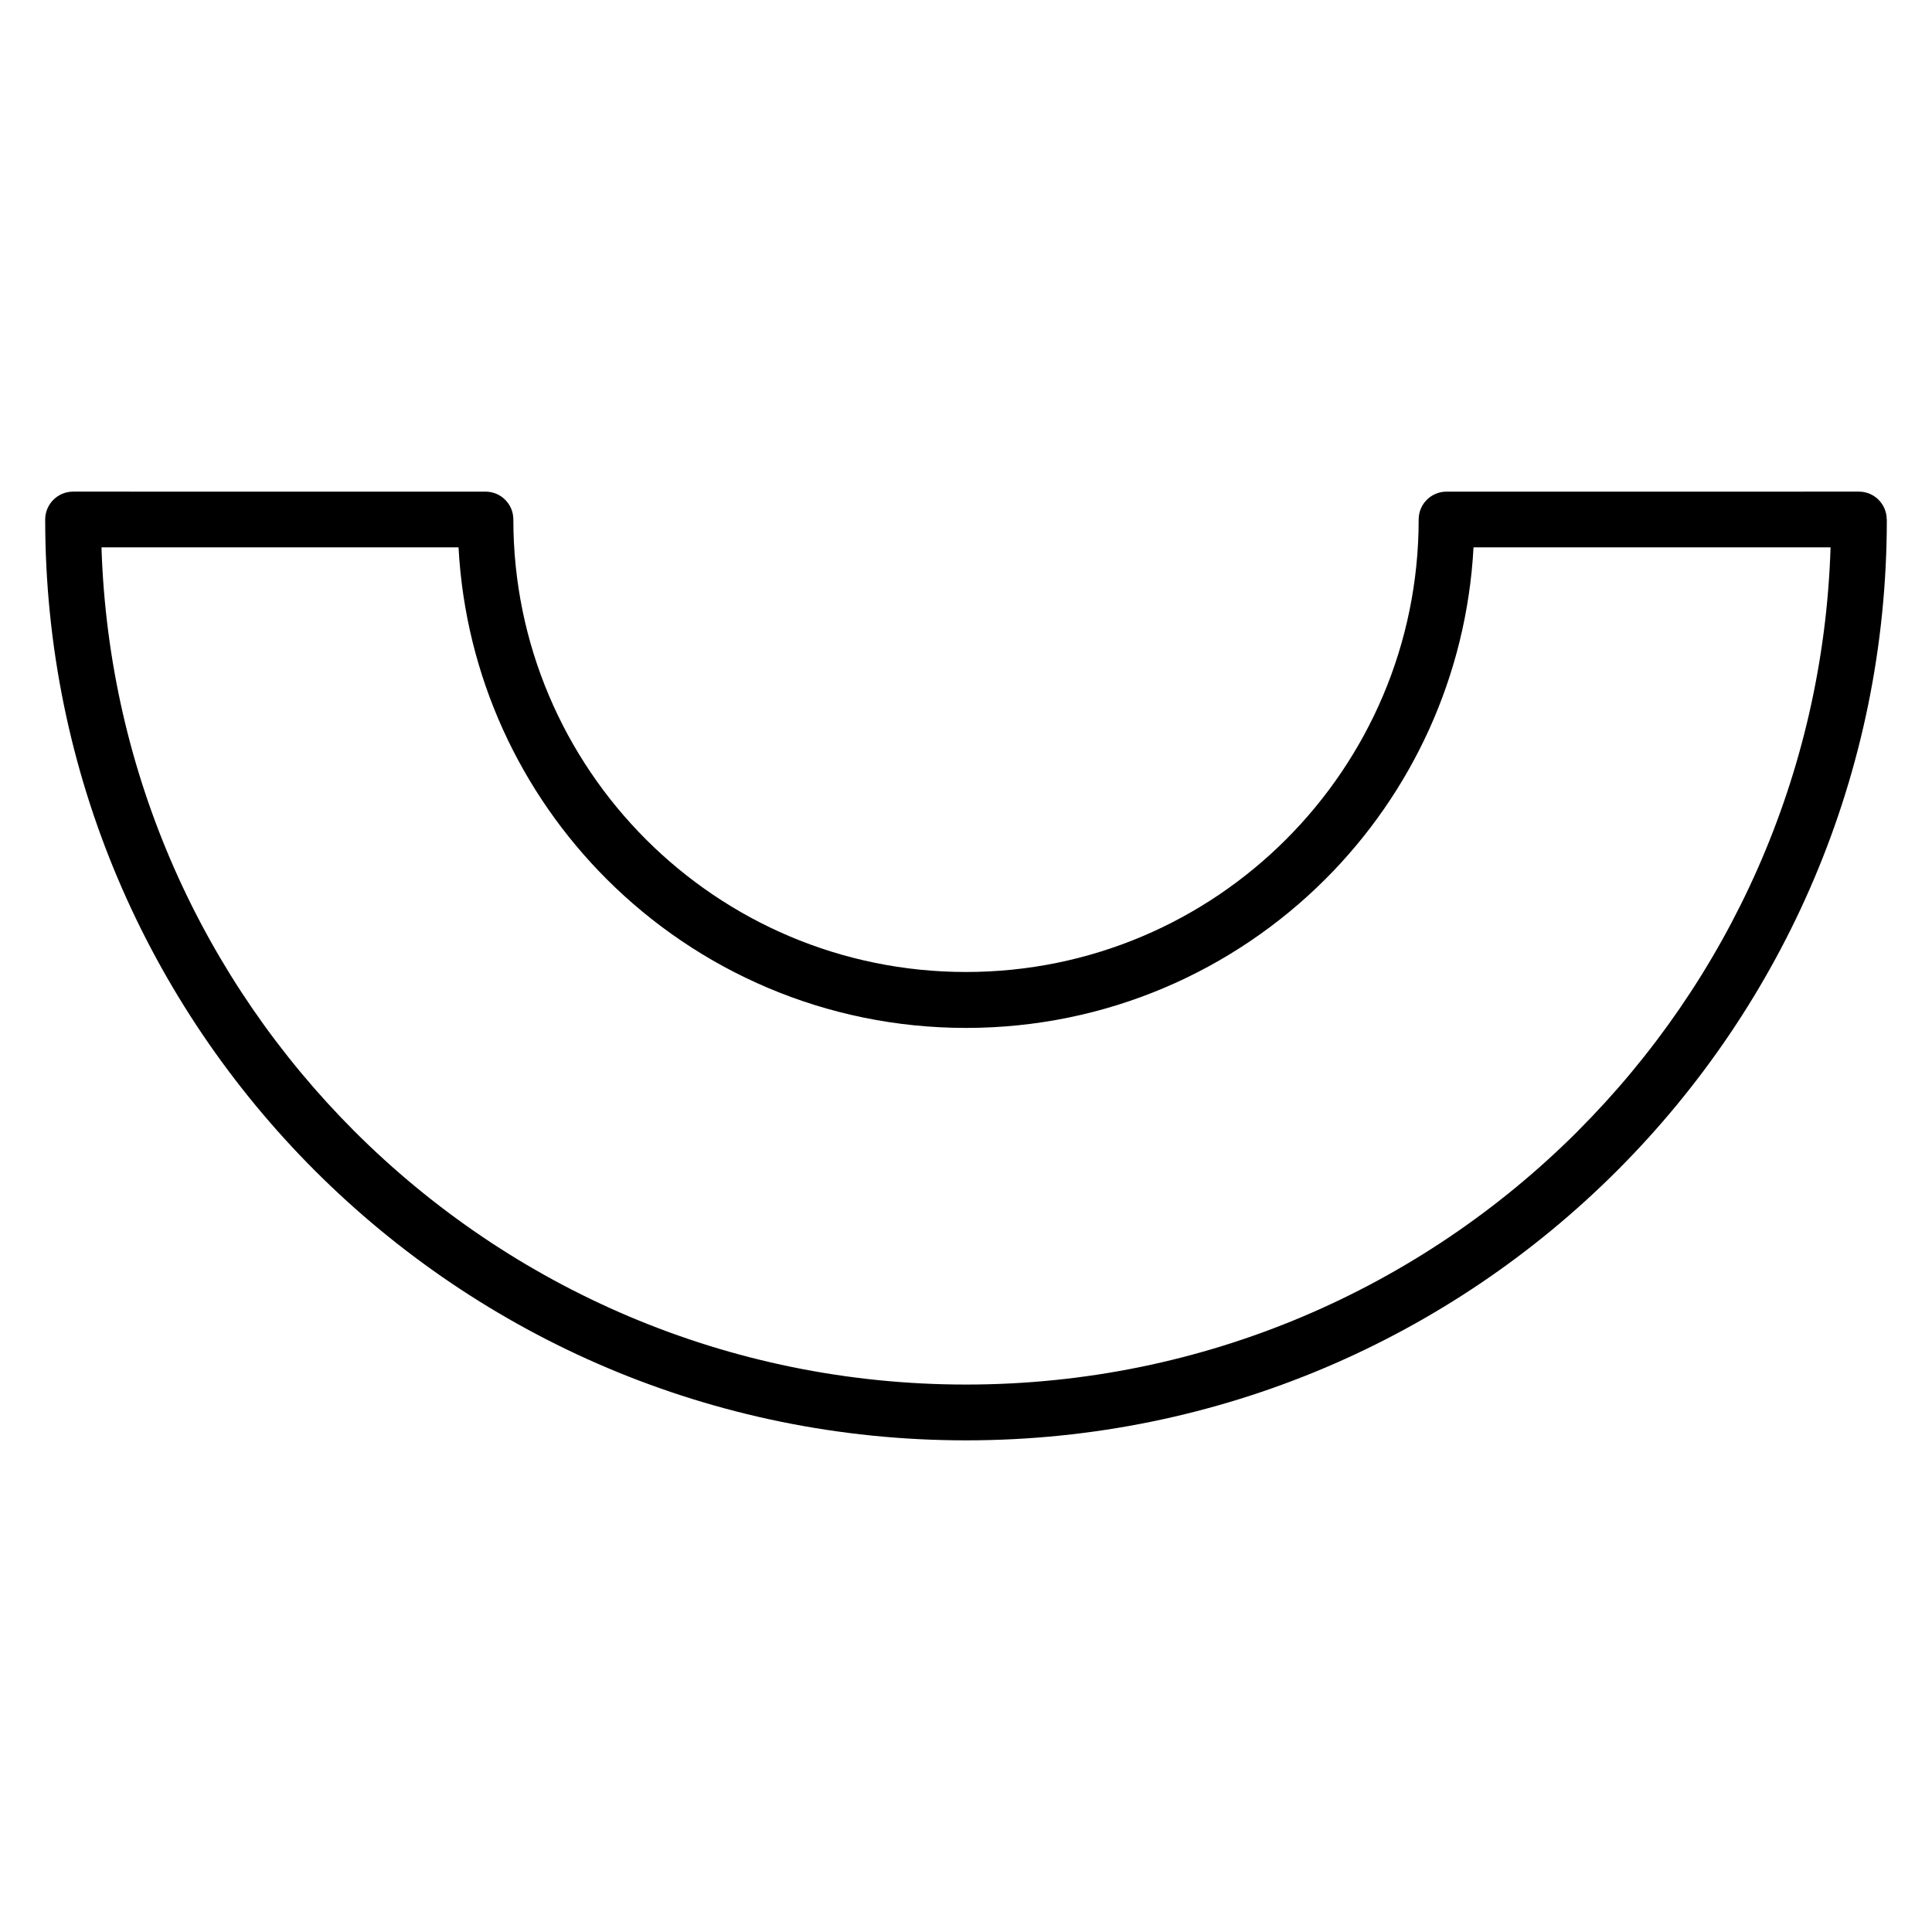
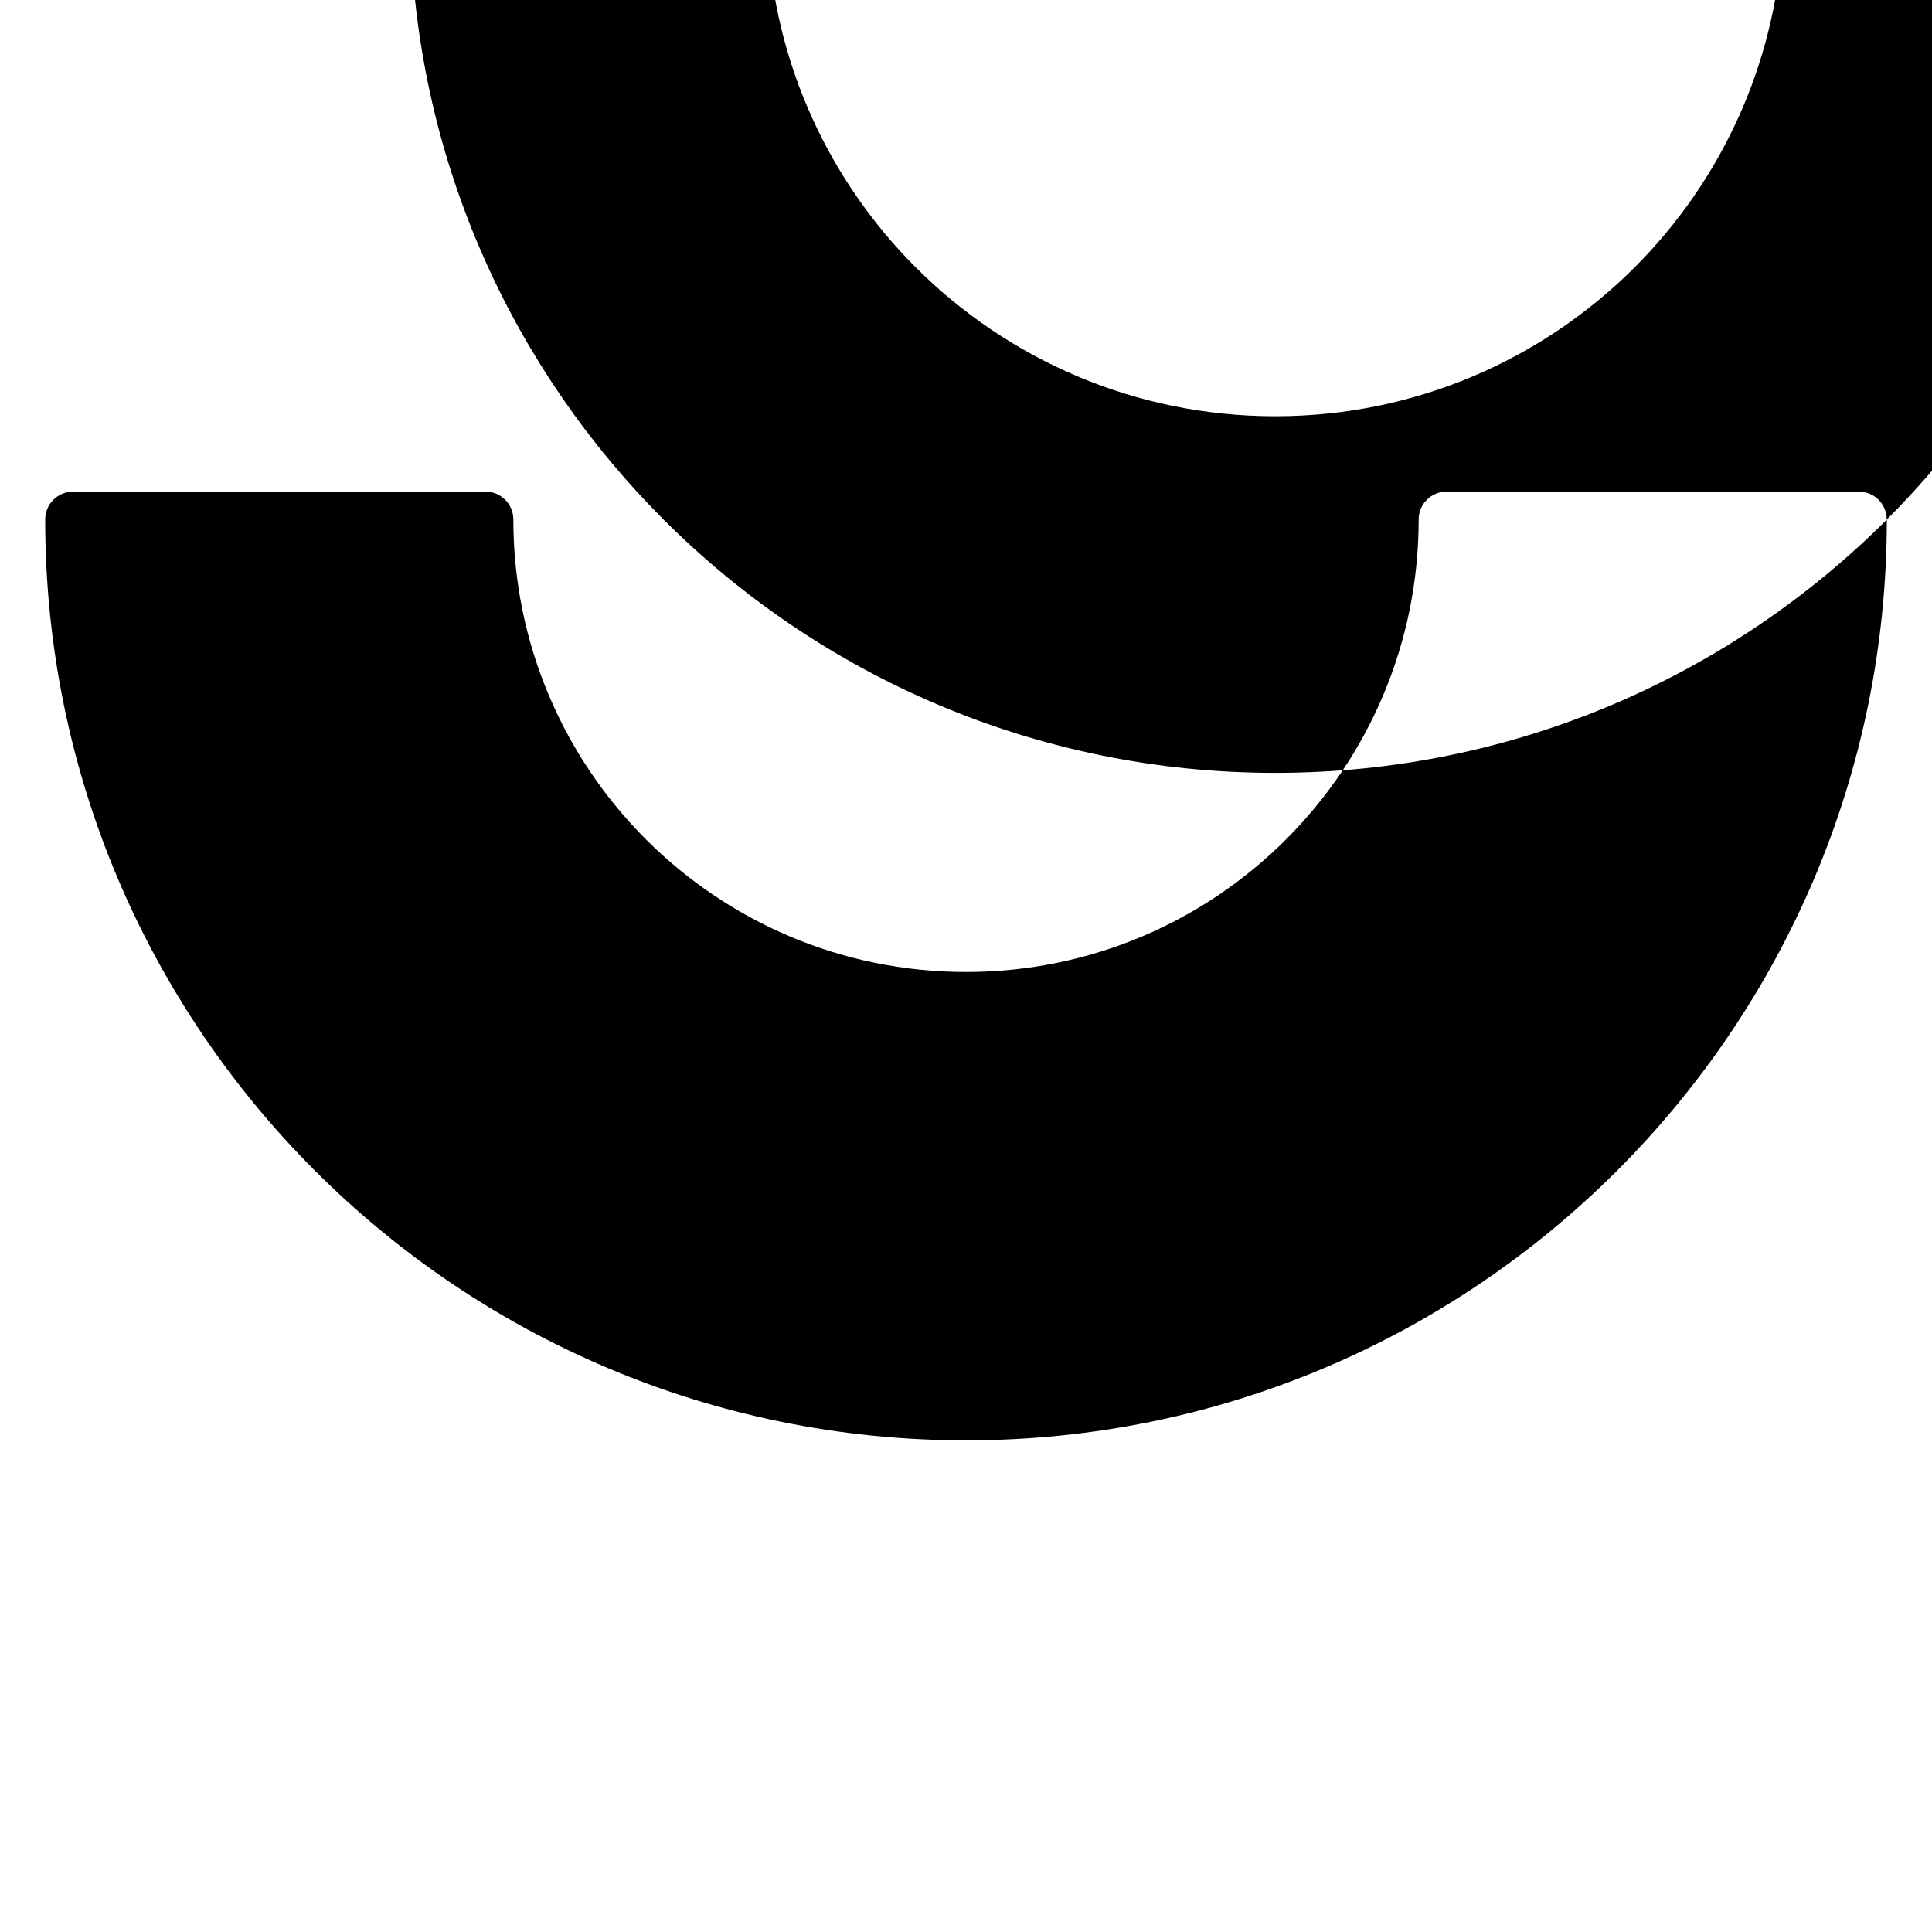
<svg xmlns="http://www.w3.org/2000/svg" fill="#000000" width="800px" height="800px" version="1.1" viewBox="144 144 512 512">
-   <path d="m644.03 281.68c0 67.383-27.316 128.39-71.477 172.55-44.16 44.16-105.17 71.477-172.55 71.477-67.383 0-128.39-27.316-172.55-71.477-44.16-44.16-71.477-105.17-71.477-172.55 0-4.082 3.312-7.394 7.394-7.394h0.664l108.64 0.004c4.066 0 7.367 3.301 7.367 7.367 0 33.098 13.438 63.086 35.156 84.805 21.703 21.699 51.688 35.125 84.805 35.125 33.121 0 63.105-13.426 84.805-35.125 21.719-21.719 35.156-51.707 35.156-84.805 0-4.066 3.301-7.367 7.367-7.367l109.3-0.004c4.066 0 7.367 3.301 7.367 7.367zm-81.93 162.1c39.867-39.867 65.109-94.355 67.02-154.73l-94.621 0.004c-1.848 34.285-16.488 65.152-39.23 87.895-24.379 24.379-58.062 39.461-95.262 39.461-37.199 0-70.883-15.082-95.262-39.461-22.742-22.742-37.387-53.609-39.23-87.895l-94.621-0.004c1.906 60.379 27.152 114.86 67.02 154.73 41.48 41.48 98.793 67.141 162.1 67.141 63.305 0 120.62-25.66 162.1-67.141z" fill-rule="evenodd" />
+   <path d="m644.03 281.68c0 67.383-27.316 128.39-71.477 172.55-44.16 44.16-105.17 71.477-172.55 71.477-67.383 0-128.39-27.316-172.55-71.477-44.16-44.16-71.477-105.17-71.477-172.55 0-4.082 3.312-7.394 7.394-7.394h0.664l108.64 0.004c4.066 0 7.367 3.301 7.367 7.367 0 33.098 13.438 63.086 35.156 84.805 21.703 21.699 51.688 35.125 84.805 35.125 33.121 0 63.105-13.426 84.805-35.125 21.719-21.719 35.156-51.707 35.156-84.805 0-4.066 3.301-7.367 7.367-7.367l109.3-0.004c4.066 0 7.367 3.301 7.367 7.367zc39.867-39.867 65.109-94.355 67.02-154.73l-94.621 0.004c-1.848 34.285-16.488 65.152-39.23 87.895-24.379 24.379-58.062 39.461-95.262 39.461-37.199 0-70.883-15.082-95.262-39.461-22.742-22.742-37.387-53.609-39.23-87.895l-94.621-0.004c1.906 60.379 27.152 114.86 67.02 154.73 41.48 41.48 98.793 67.141 162.1 67.141 63.305 0 120.62-25.66 162.1-67.141z" fill-rule="evenodd" />
</svg>